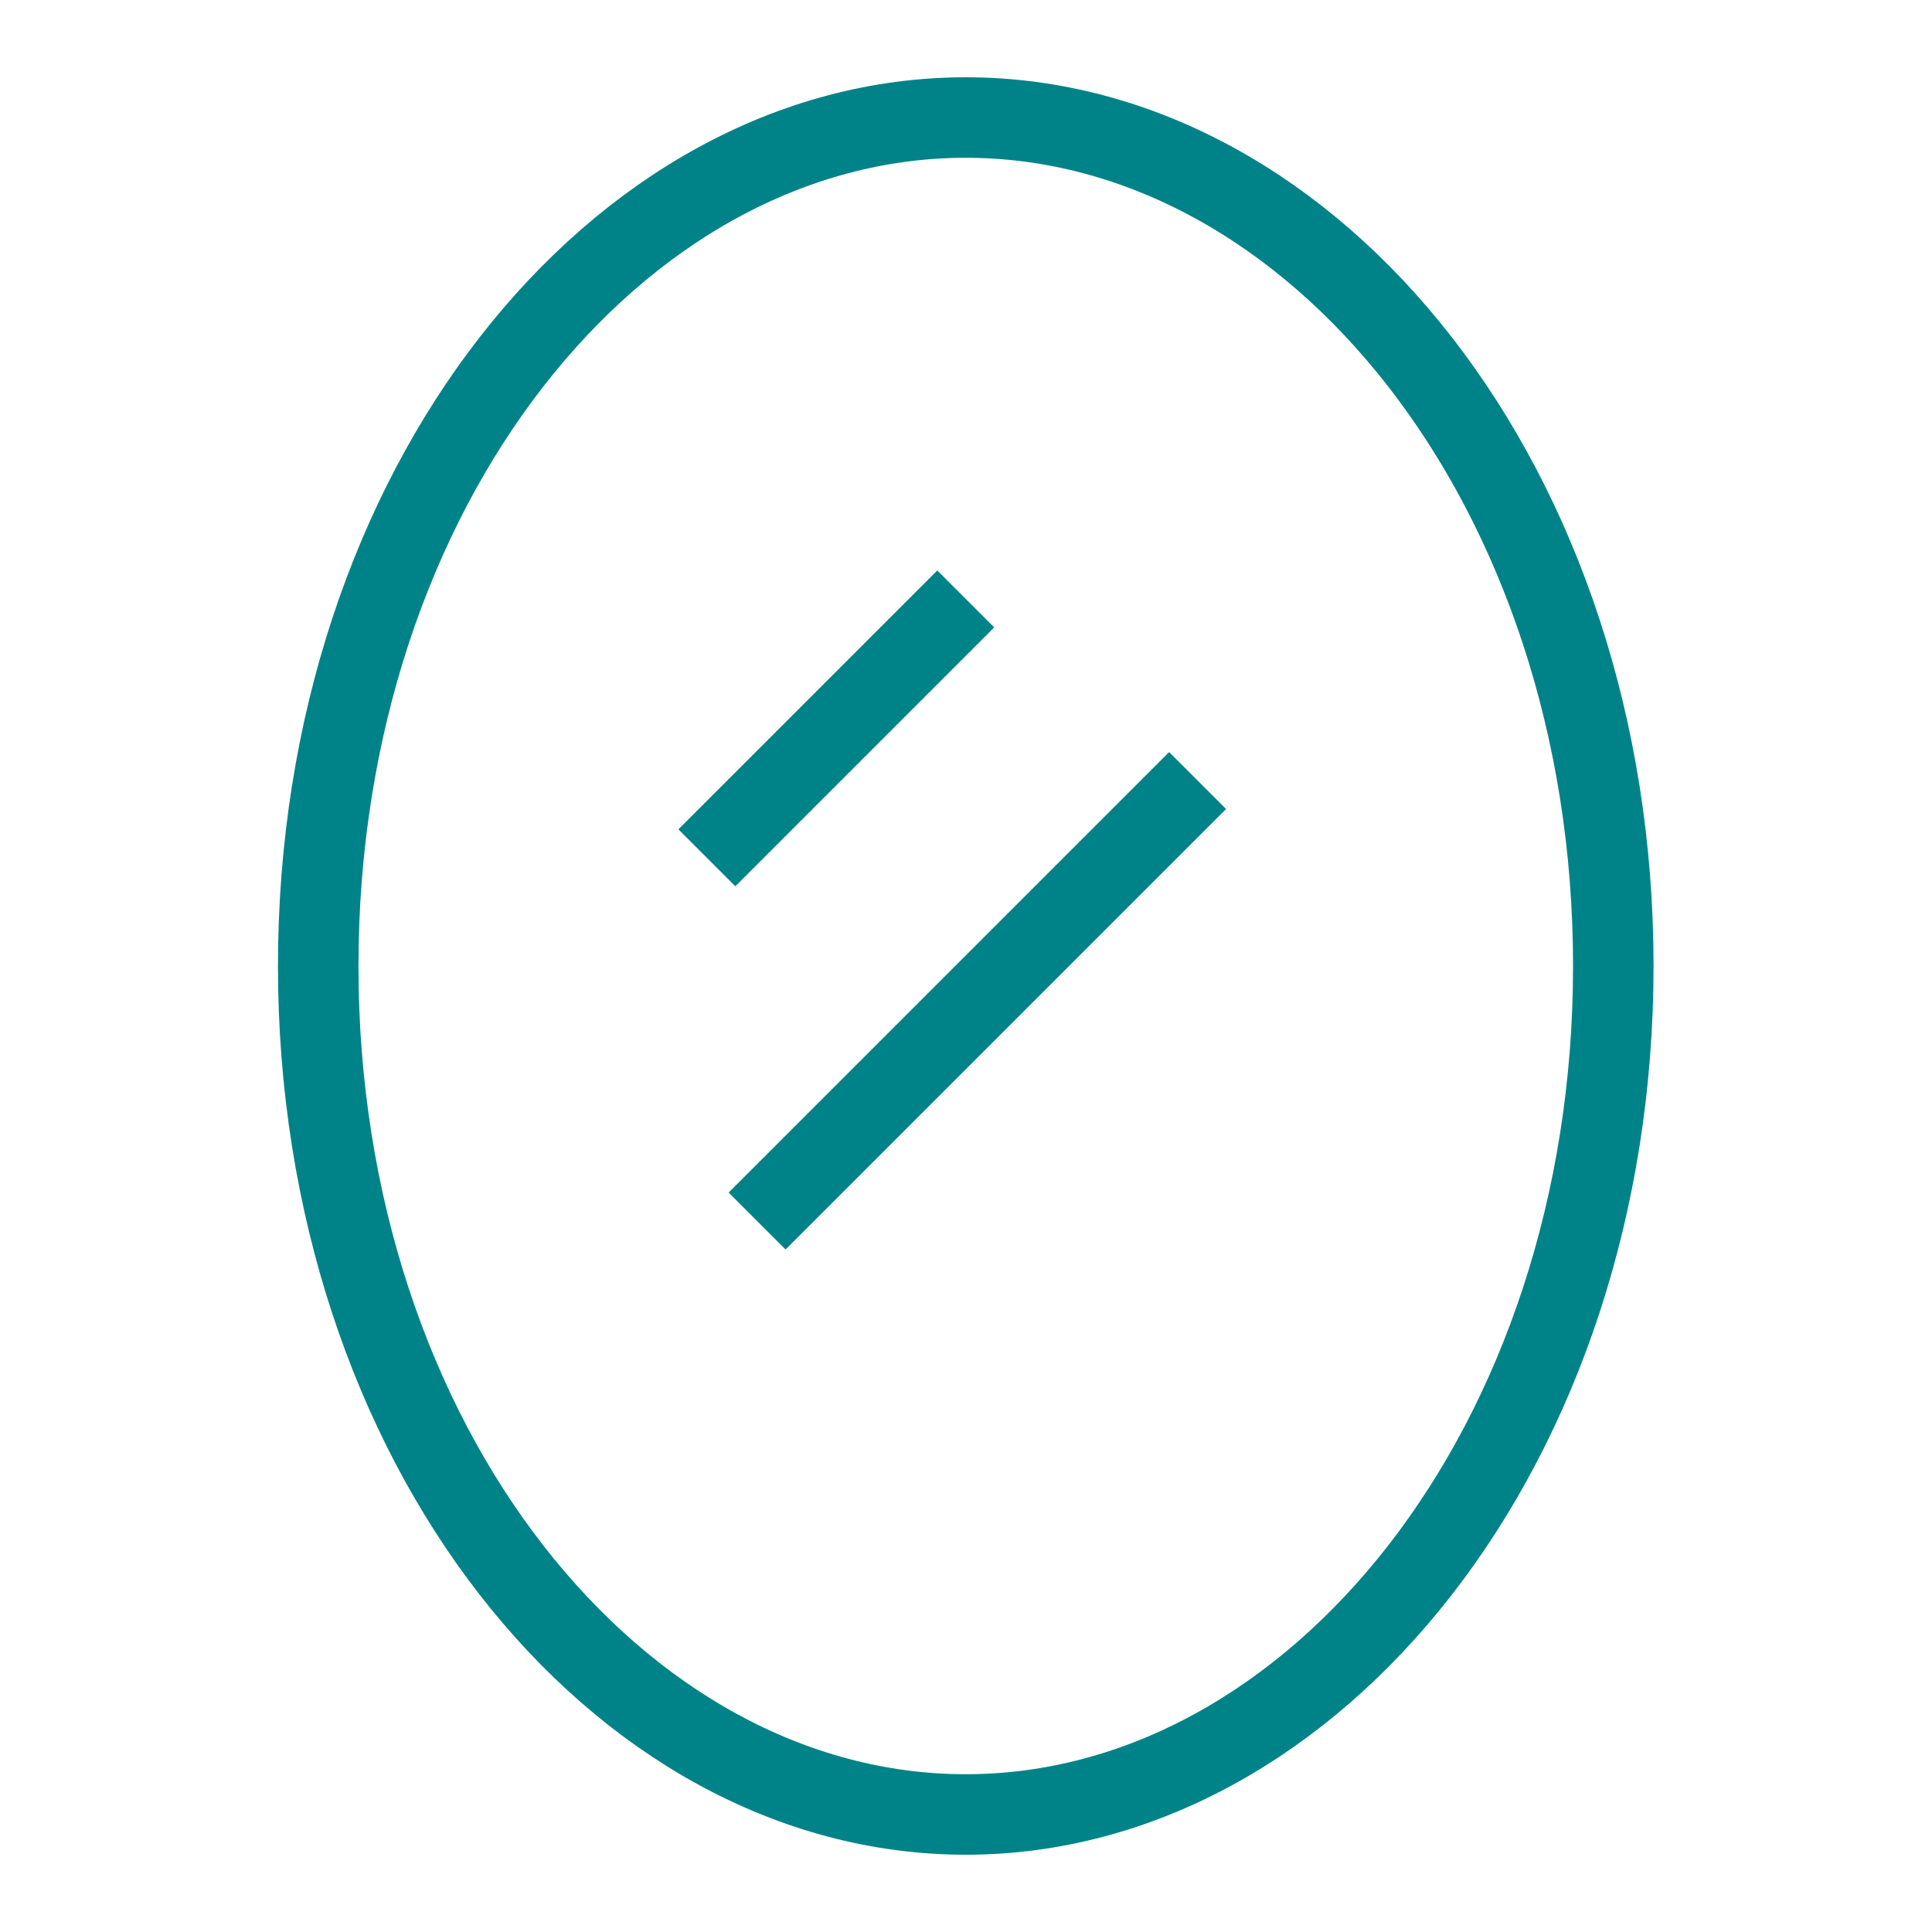
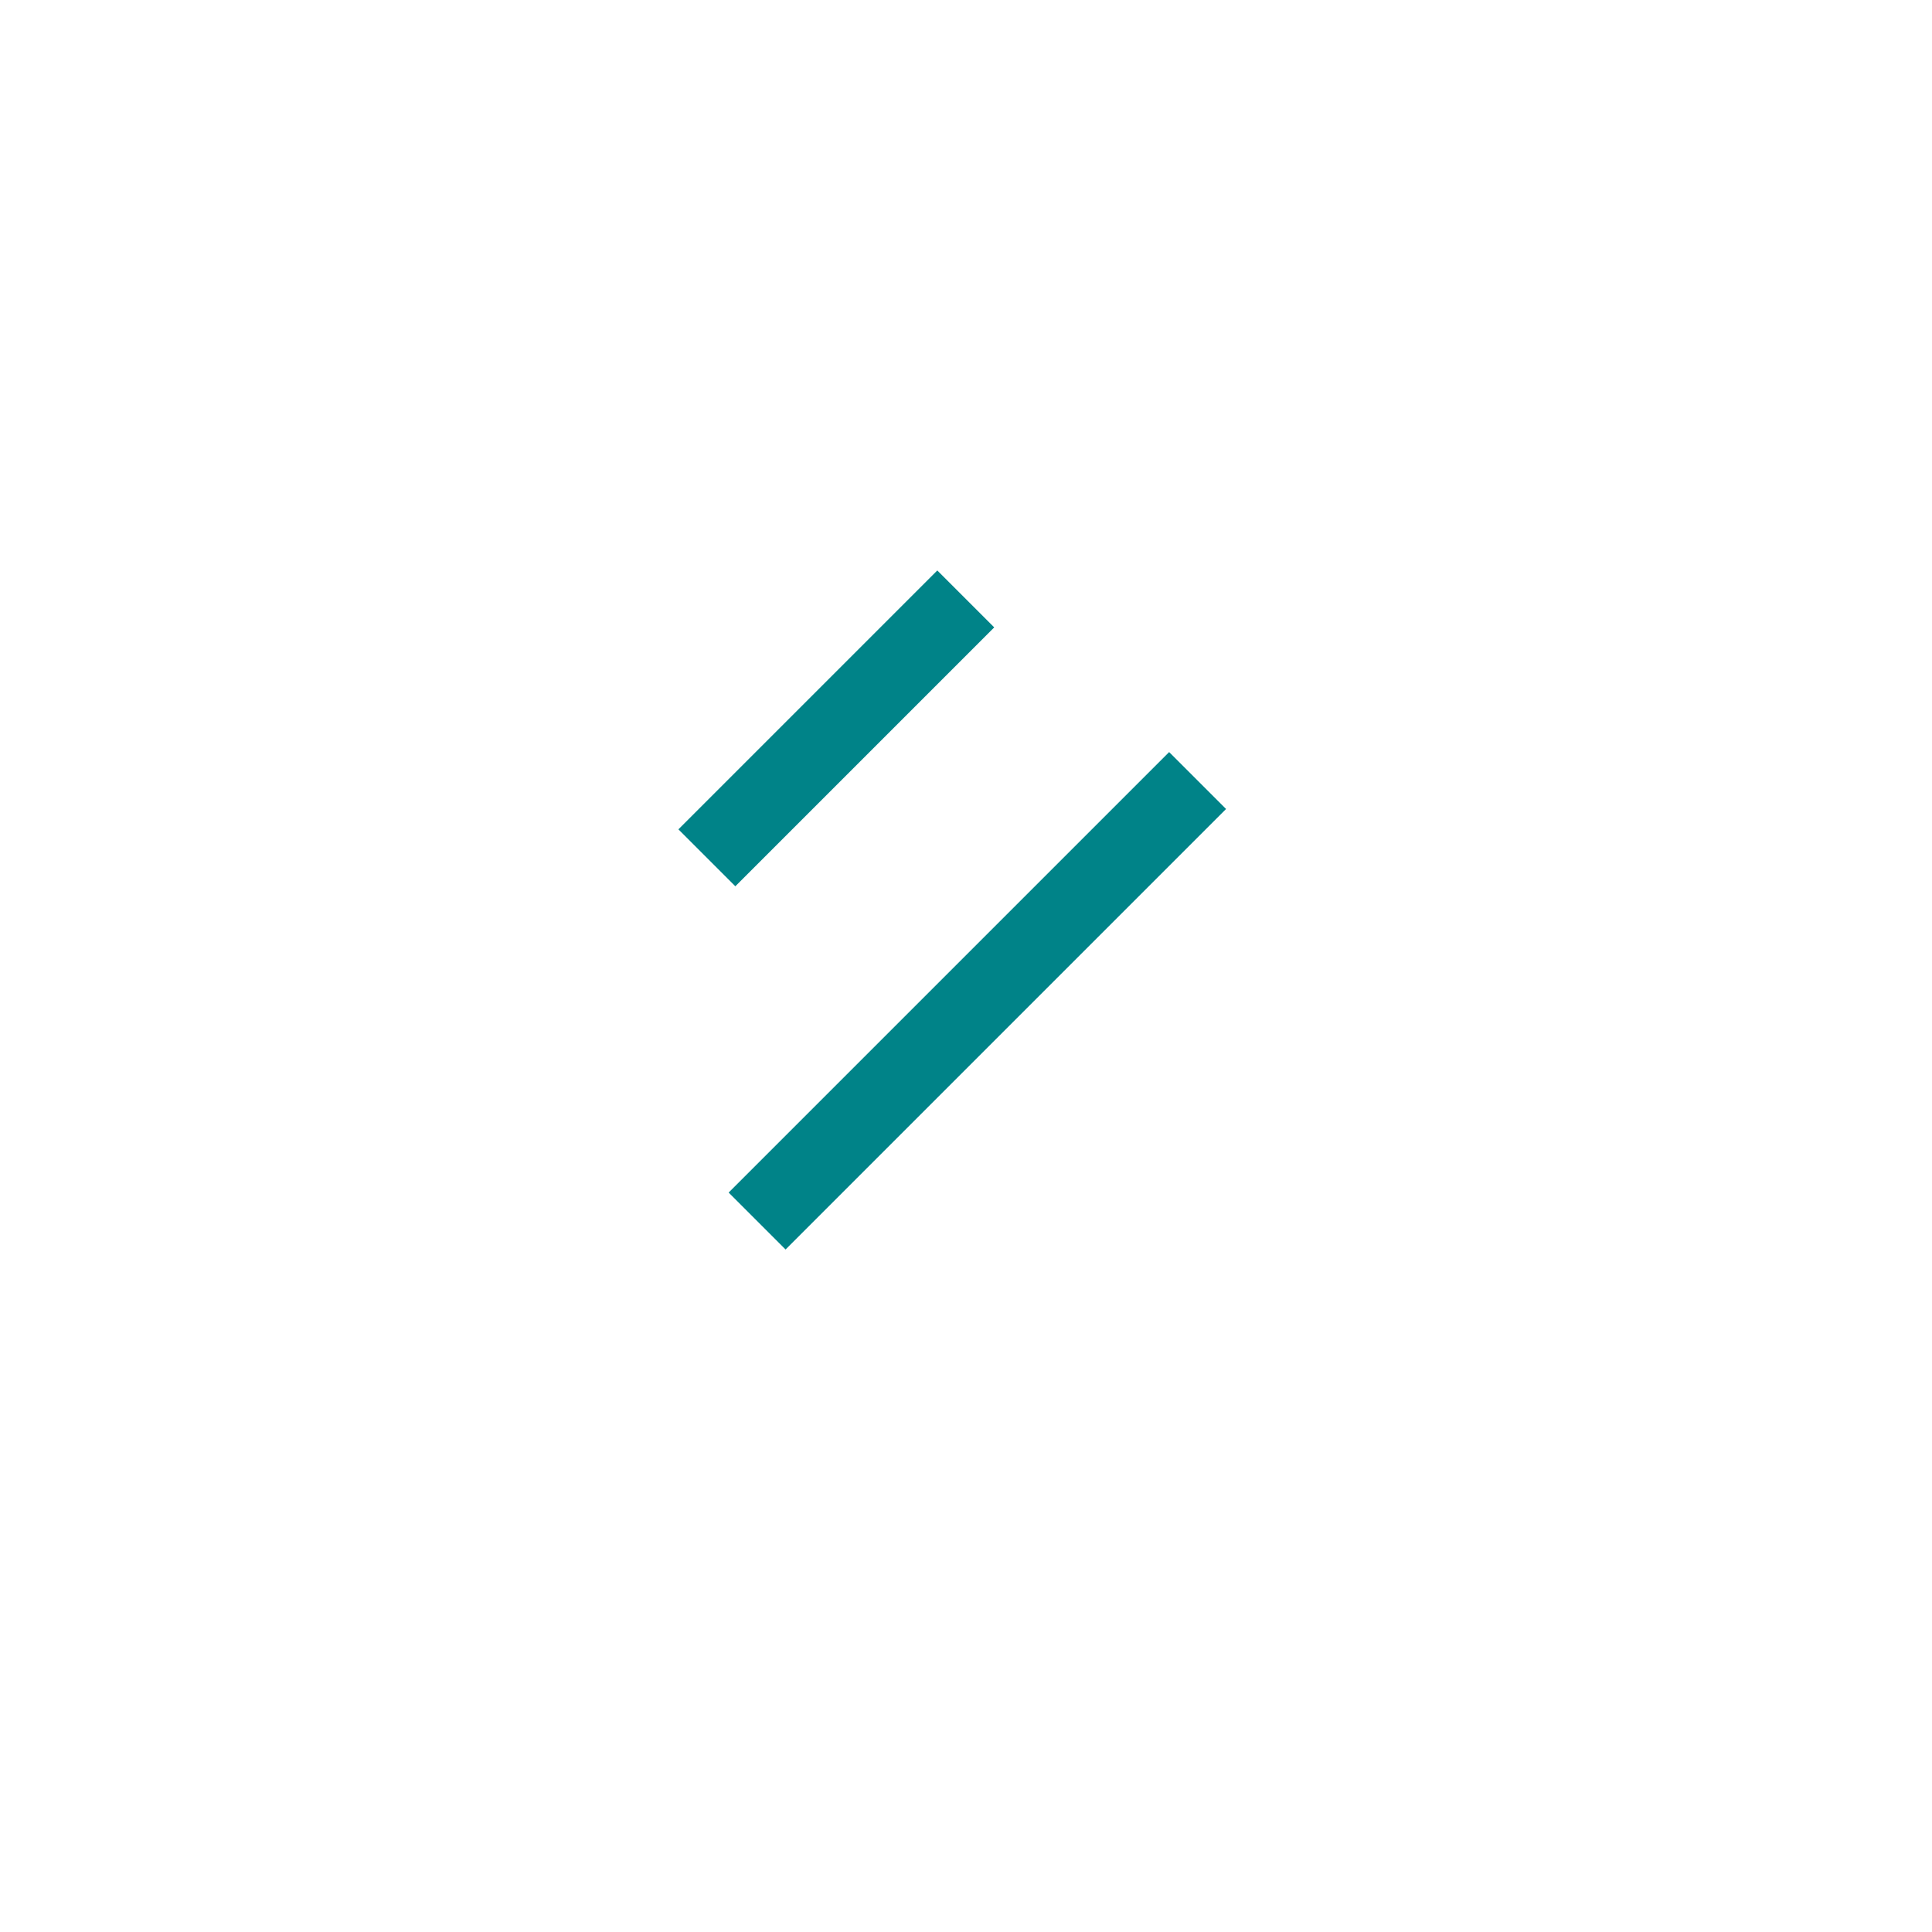
<svg xmlns="http://www.w3.org/2000/svg" width="24" height="24" viewBox="0 0 24 24" fill="none">
-   <path d="M20.041 12C20.041 17.948 16.328 22.54 11.997 22.54C7.666 22.54 3.953 17.948 3.953 12C3.953 6.052 7.666 1.46 11.997 1.46C16.328 1.46 20.041 6.052 20.041 12Z" stroke="#008388" />
  <path d="M14.877 9.696L9.405 15.168M11.997 7.44L8.781 10.656" stroke="#008388" />
</svg>